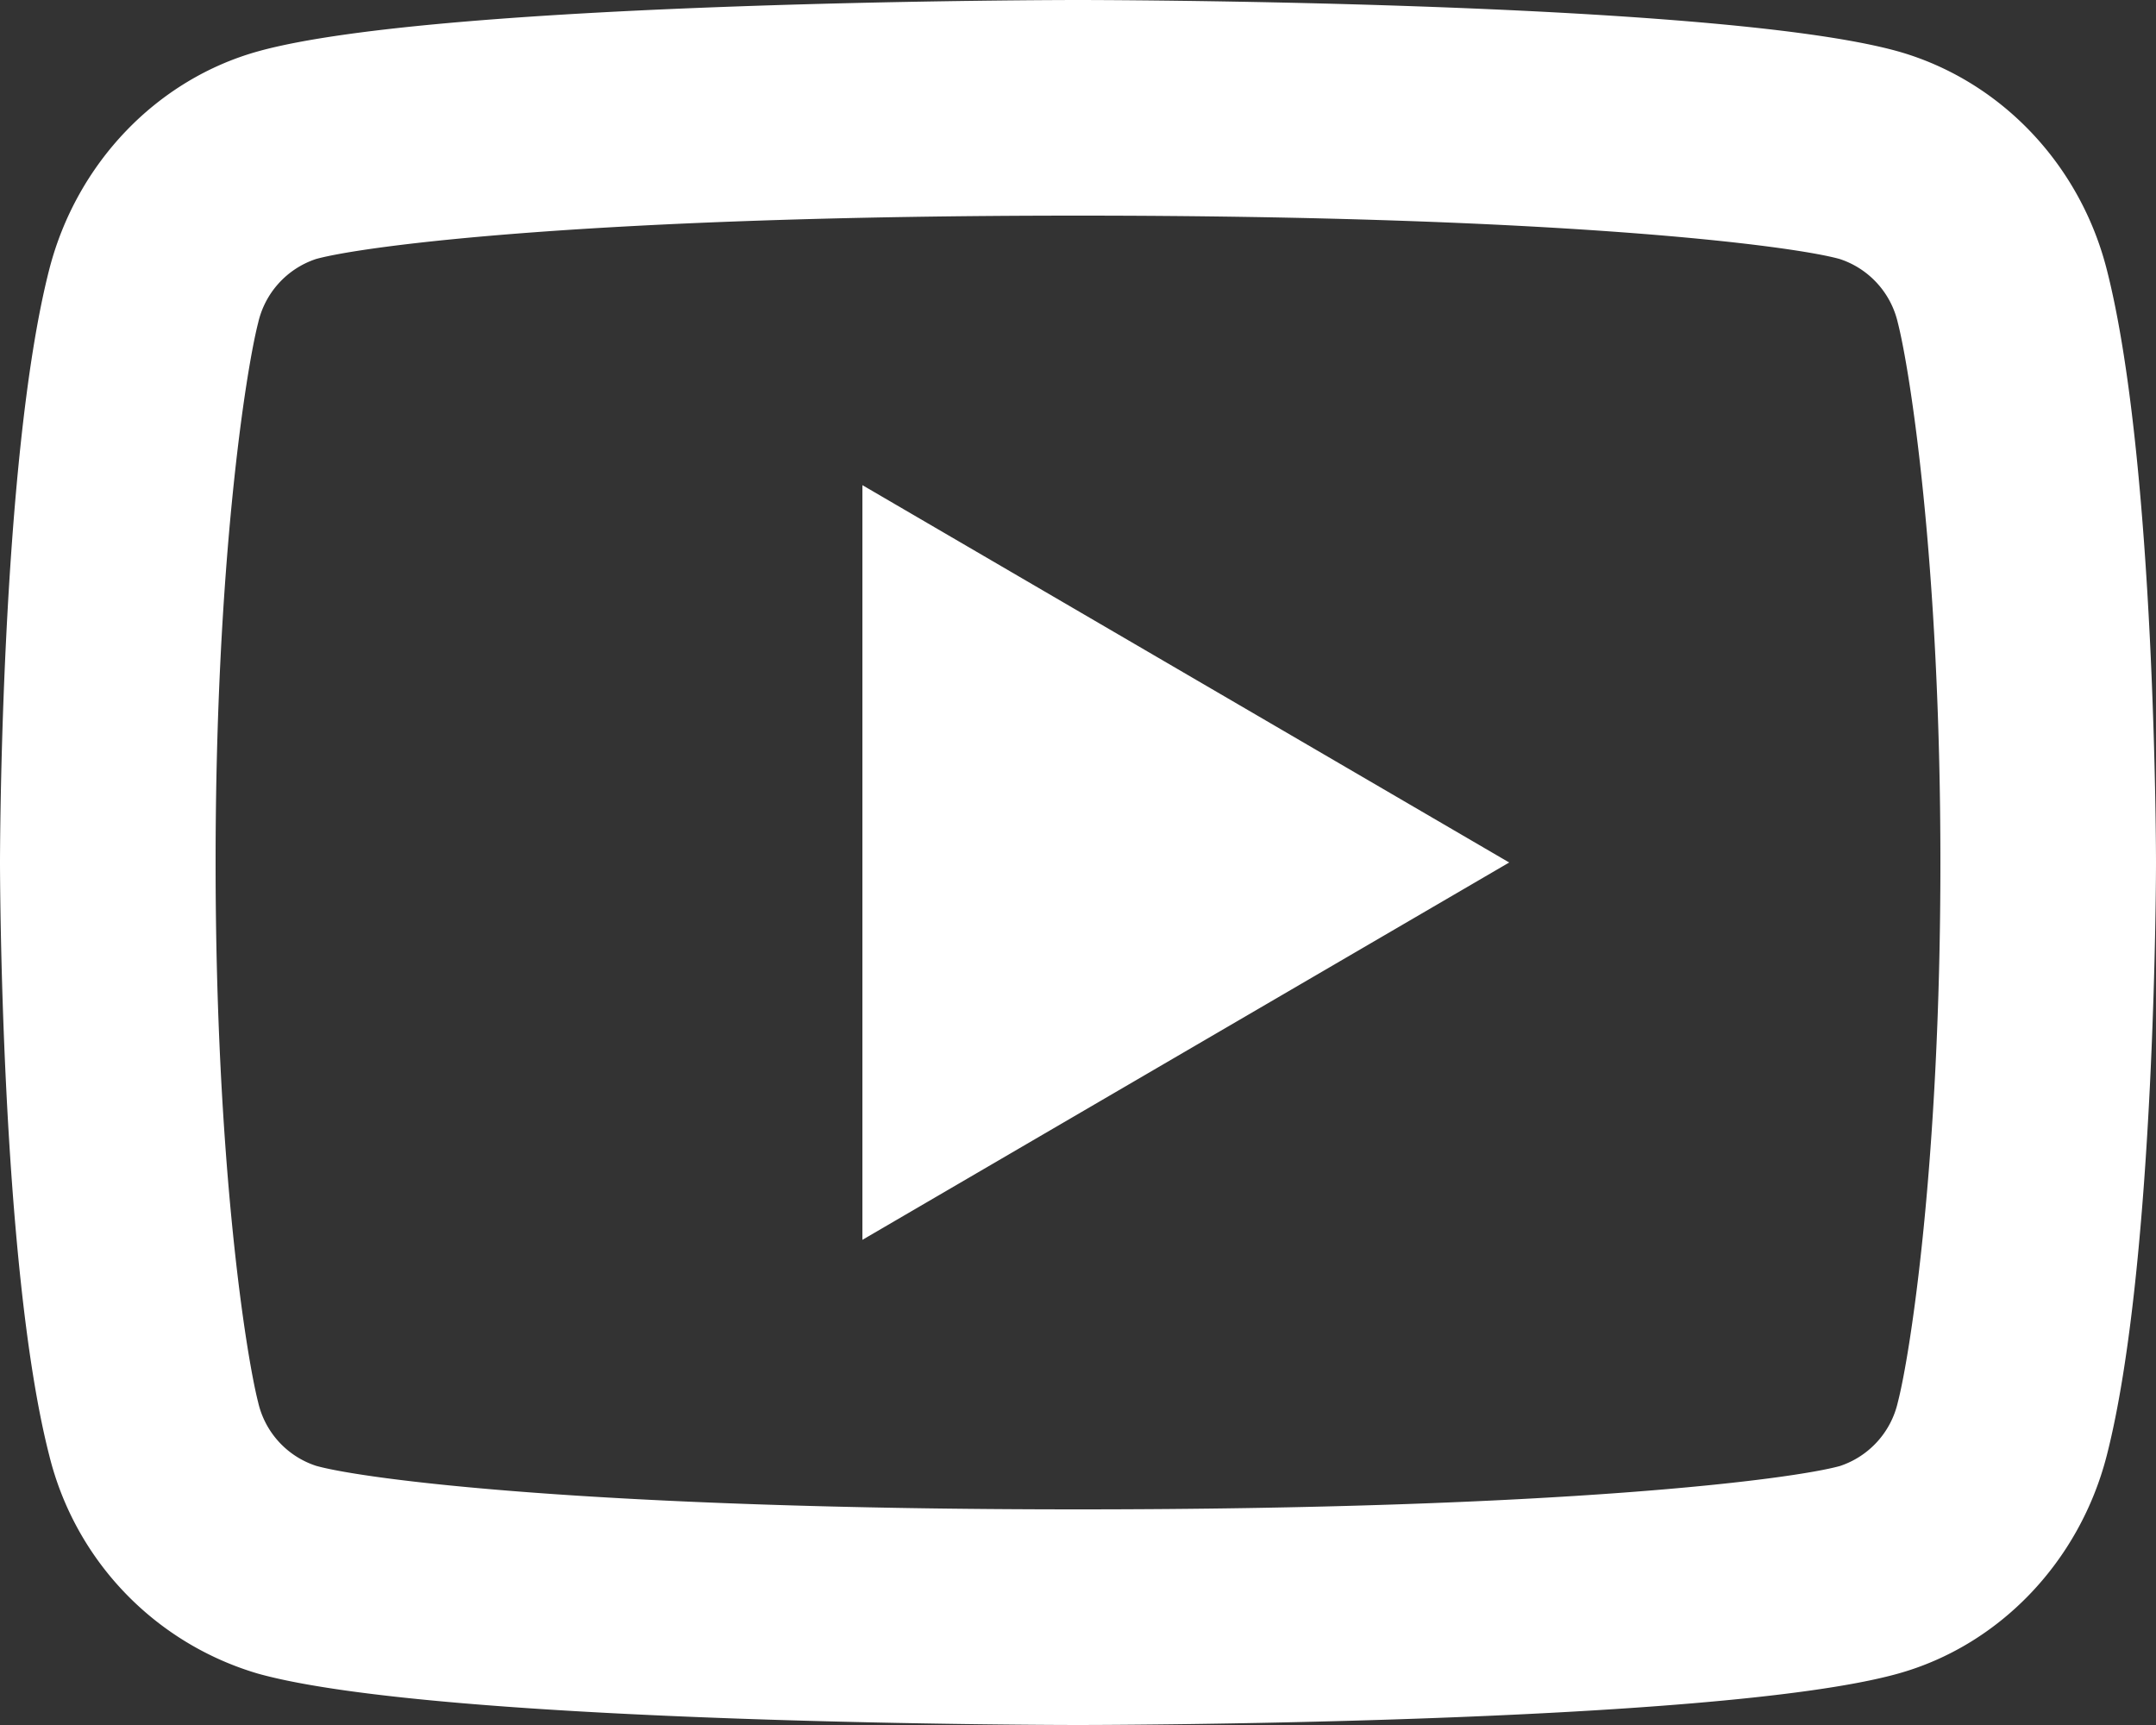
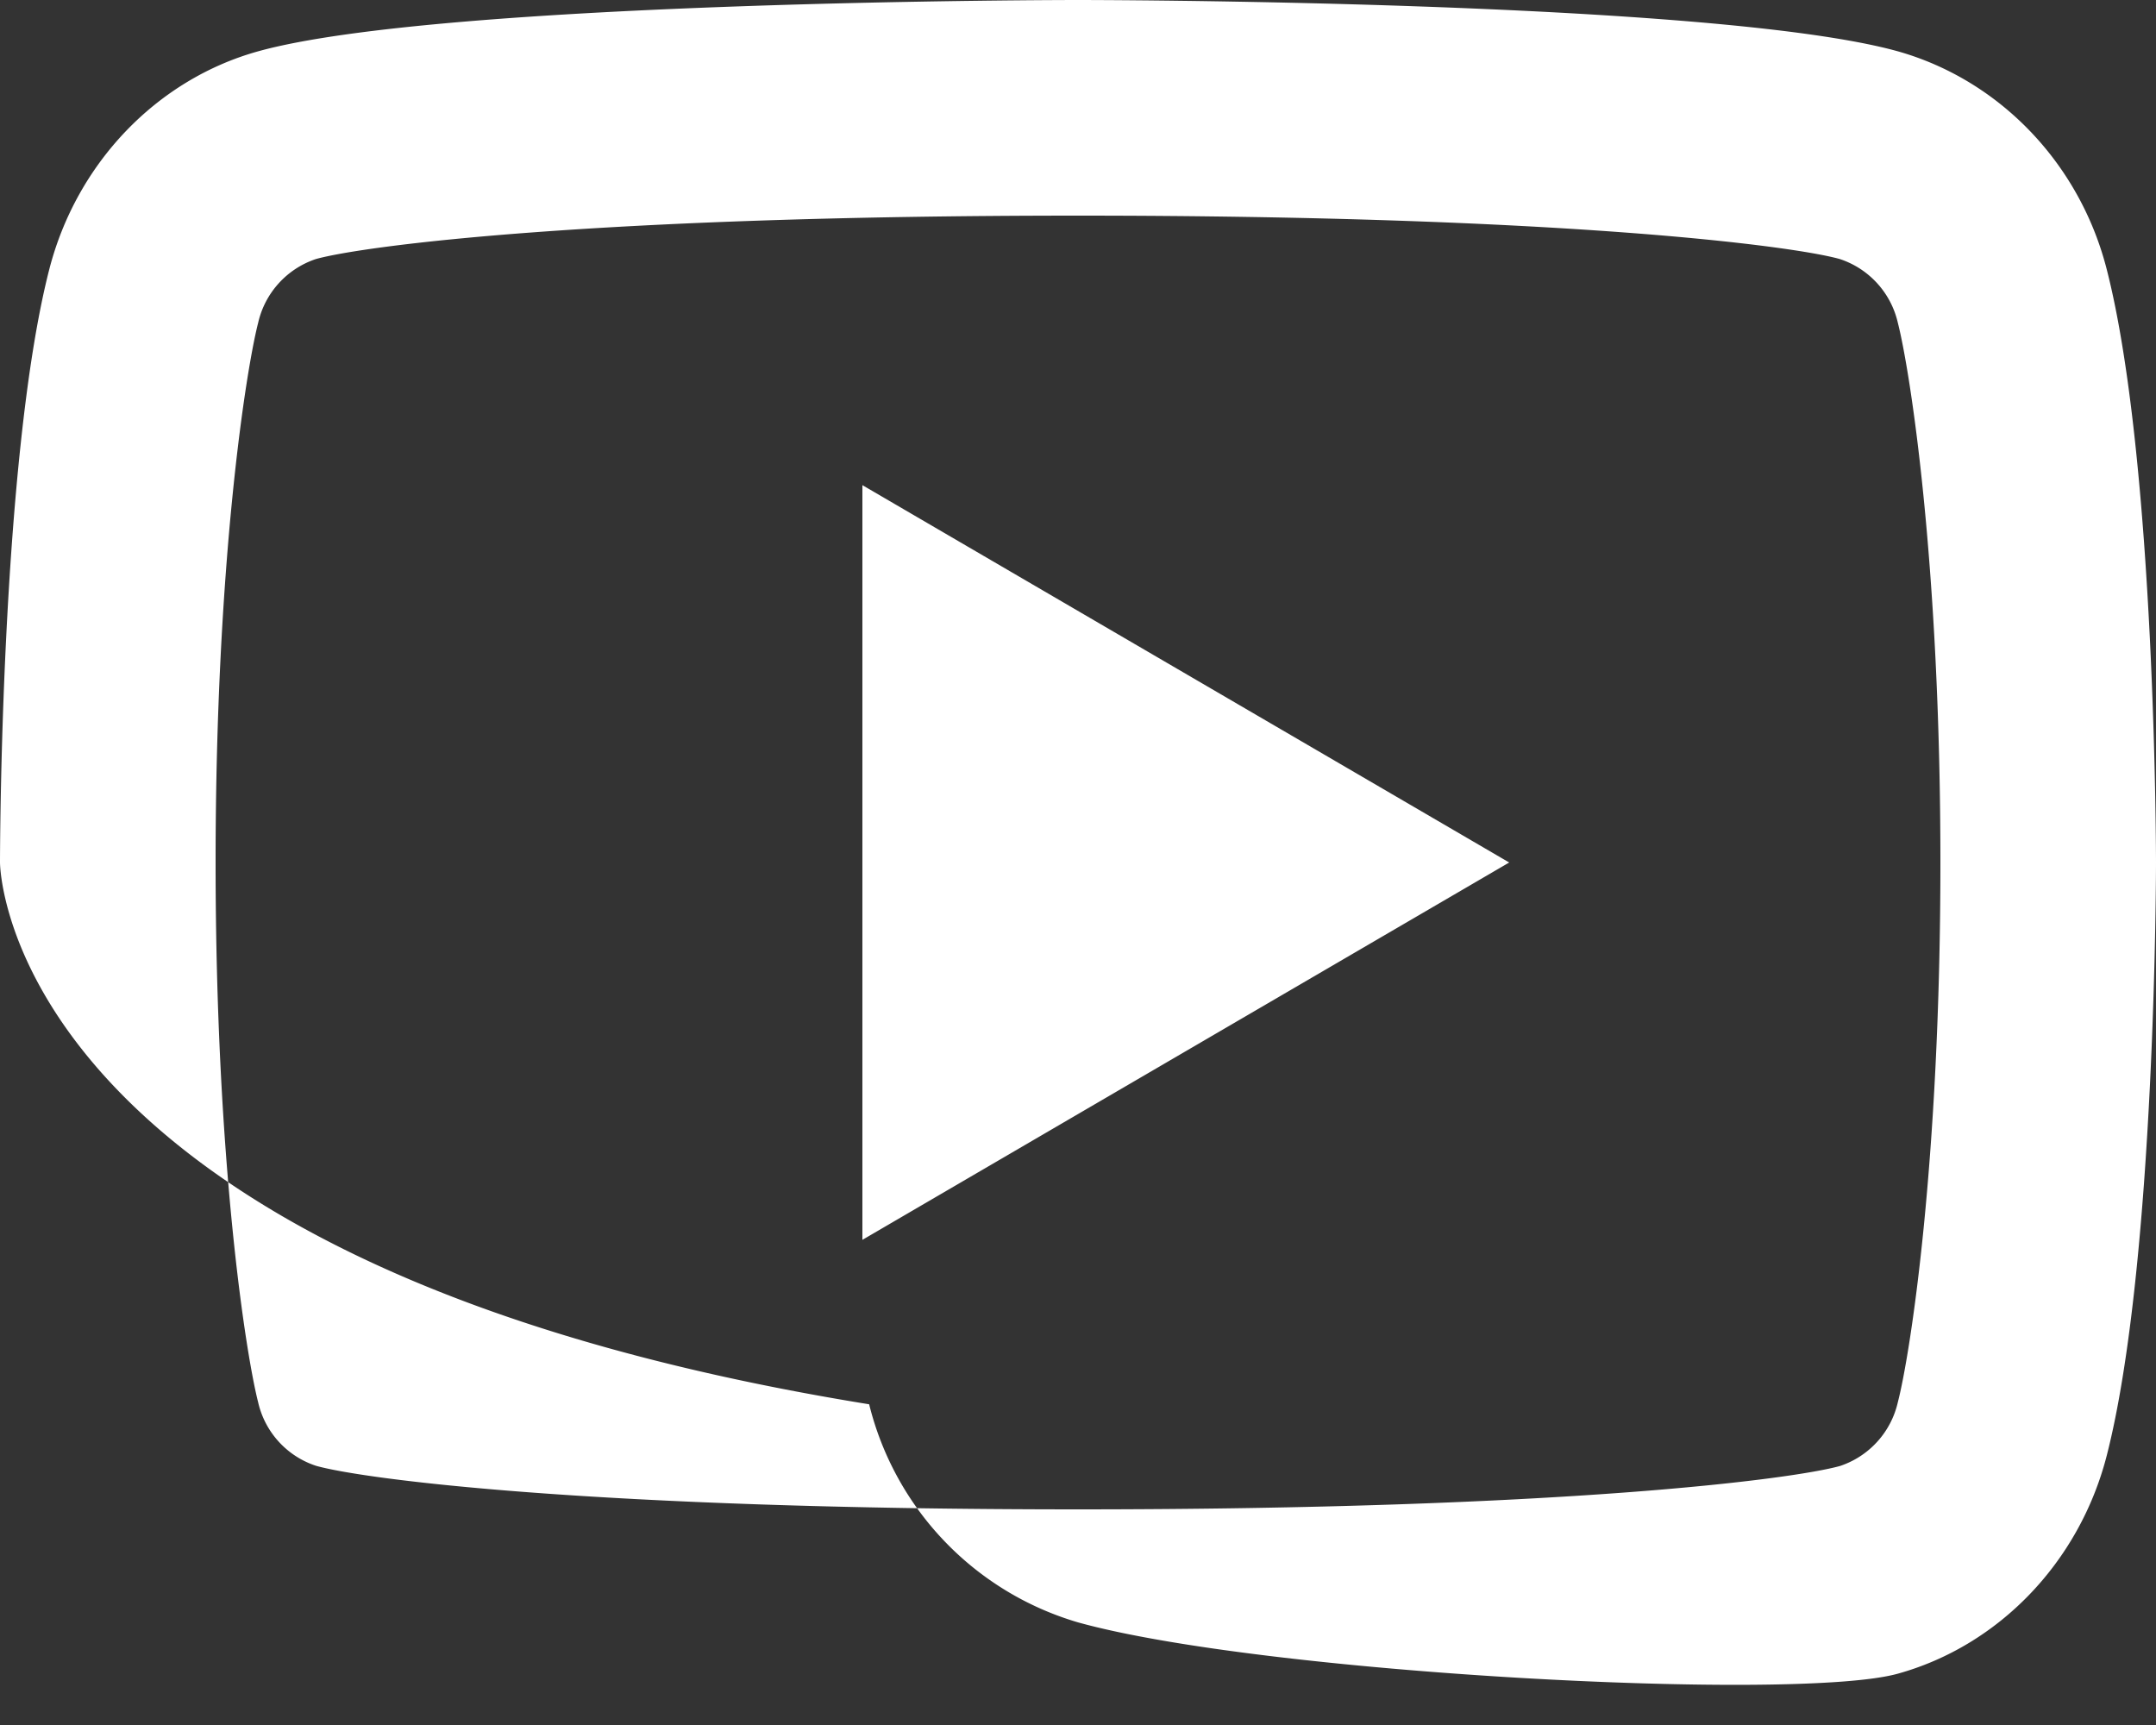
<svg xmlns="http://www.w3.org/2000/svg" width="15" height="12" fill="none">
  <rect width="100%" height="100%" fill="#333333" stroke="none" />
-   <path fill="#fff" d="M13.204 2.246a.61.61 0 0 0-.404-.444c-.328-.092-1.925-.302-5.3-.302s-4.971.21-5.302.302a.61.61 0 0 0-.402.444C1.714 2.564 1.5 3.897 1.5 6c0 2.103.214 3.435.296 3.755a.607.607 0 0 0 .403.442c.33.093 1.926.303 5.301.303s4.972-.21 5.302-.302a.61.61 0 0 0 .402-.444C13.287 9.436 13.5 8.1 13.5 6s-.214-3.435-.296-3.754Zm1.453-.373C15 3.21 15 6 15 6s0 2.79-.343 4.127c-.19.738-.748 1.32-1.453 1.516C11.922 12 7.5 12 7.5 12s-4.42 0-5.704-.357a2.108 2.108 0 0 1-1.453-1.517C0 8.79 0 6 0 6s0-2.79.343-4.127c.19-.738.748-1.32 1.453-1.516C3.08 0 7.5 0 7.5 0s4.422 0 5.704.357c.708.2 1.265.78 1.453 1.516ZM6 8.625v-5.25L10.5 6 6 8.625Z" />
+   <path fill="#fff" d="M13.204 2.246a.61.61 0 0 0-.404-.444c-.328-.092-1.925-.302-5.3-.302s-4.971.21-5.302.302a.61.61 0 0 0-.402.444C1.714 2.564 1.5 3.897 1.5 6c0 2.103.214 3.435.296 3.755a.607.607 0 0 0 .403.442c.33.093 1.926.303 5.301.303s4.972-.21 5.302-.302a.61.61 0 0 0 .402-.444C13.287 9.436 13.5 8.1 13.5 6s-.214-3.435-.296-3.754Zm1.453-.373C15 3.21 15 6 15 6s0 2.79-.343 4.127c-.19.738-.748 1.32-1.453 1.516s-4.42 0-5.704-.357a2.108 2.108 0 0 1-1.453-1.517C0 8.79 0 6 0 6s0-2.79.343-4.127c.19-.738.748-1.32 1.453-1.516C3.08 0 7.5 0 7.5 0s4.422 0 5.704.357c.708.2 1.265.78 1.453 1.516ZM6 8.625v-5.25L10.5 6 6 8.625Z" />
</svg>